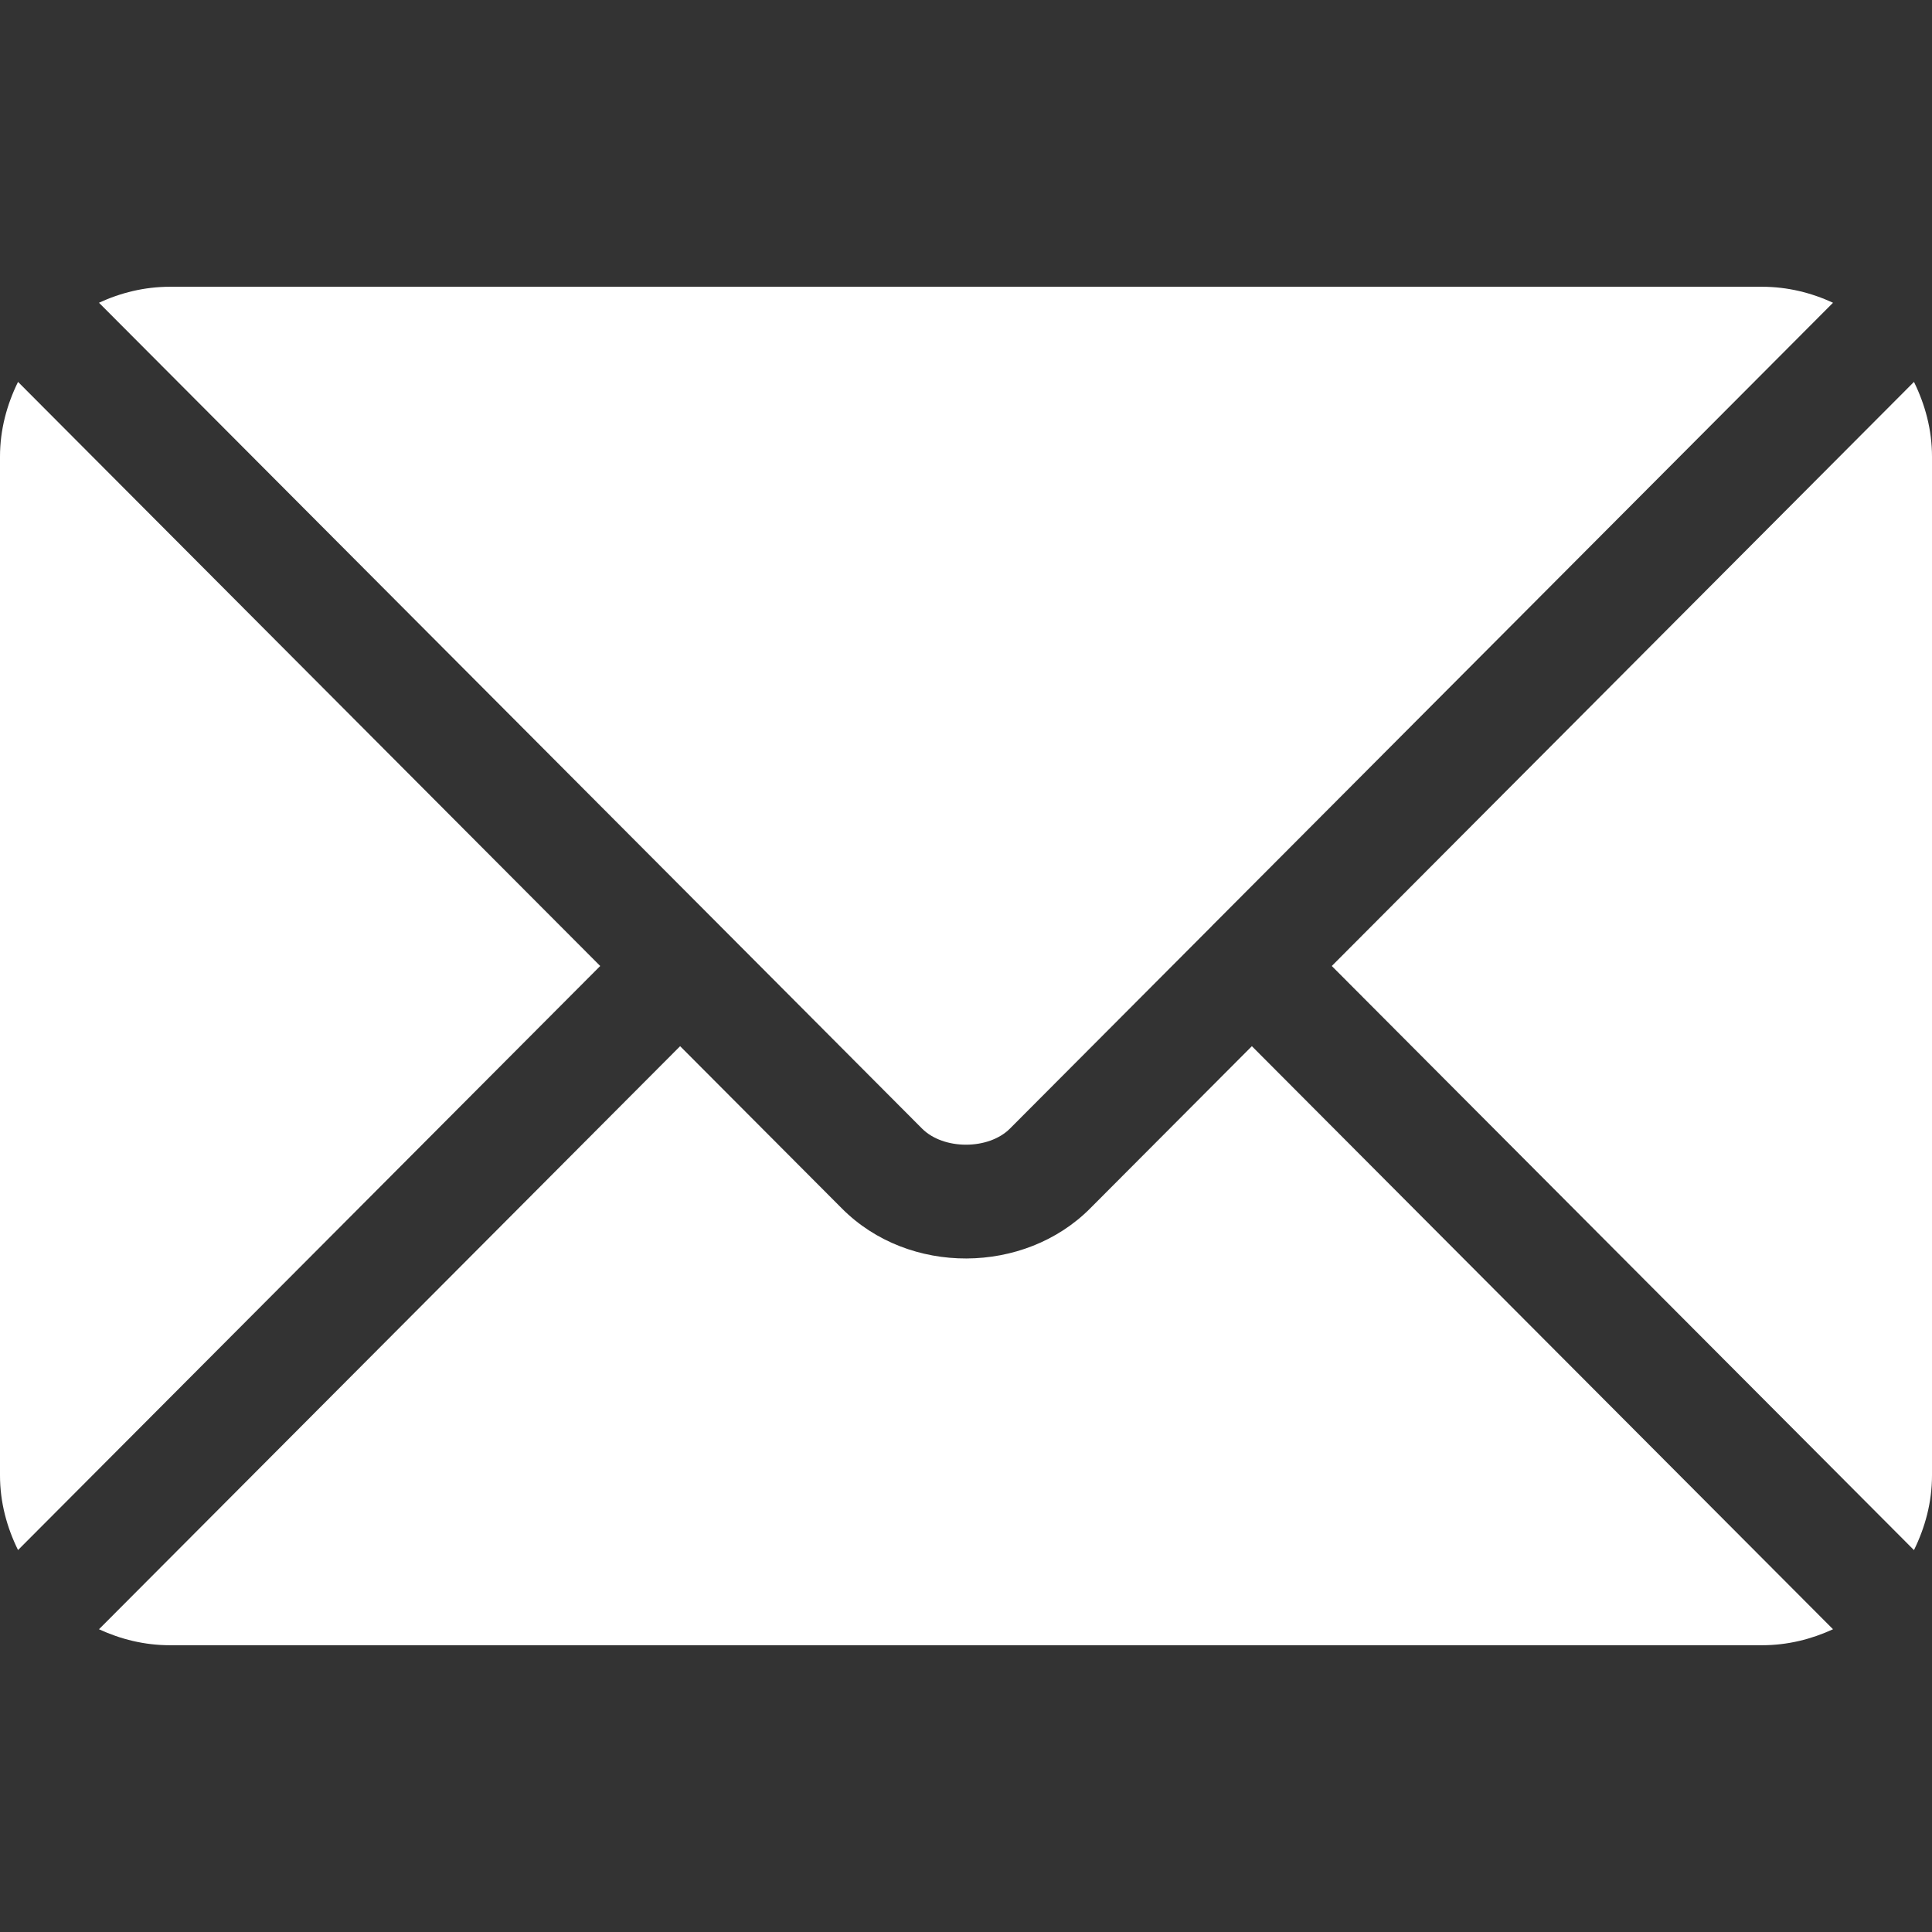
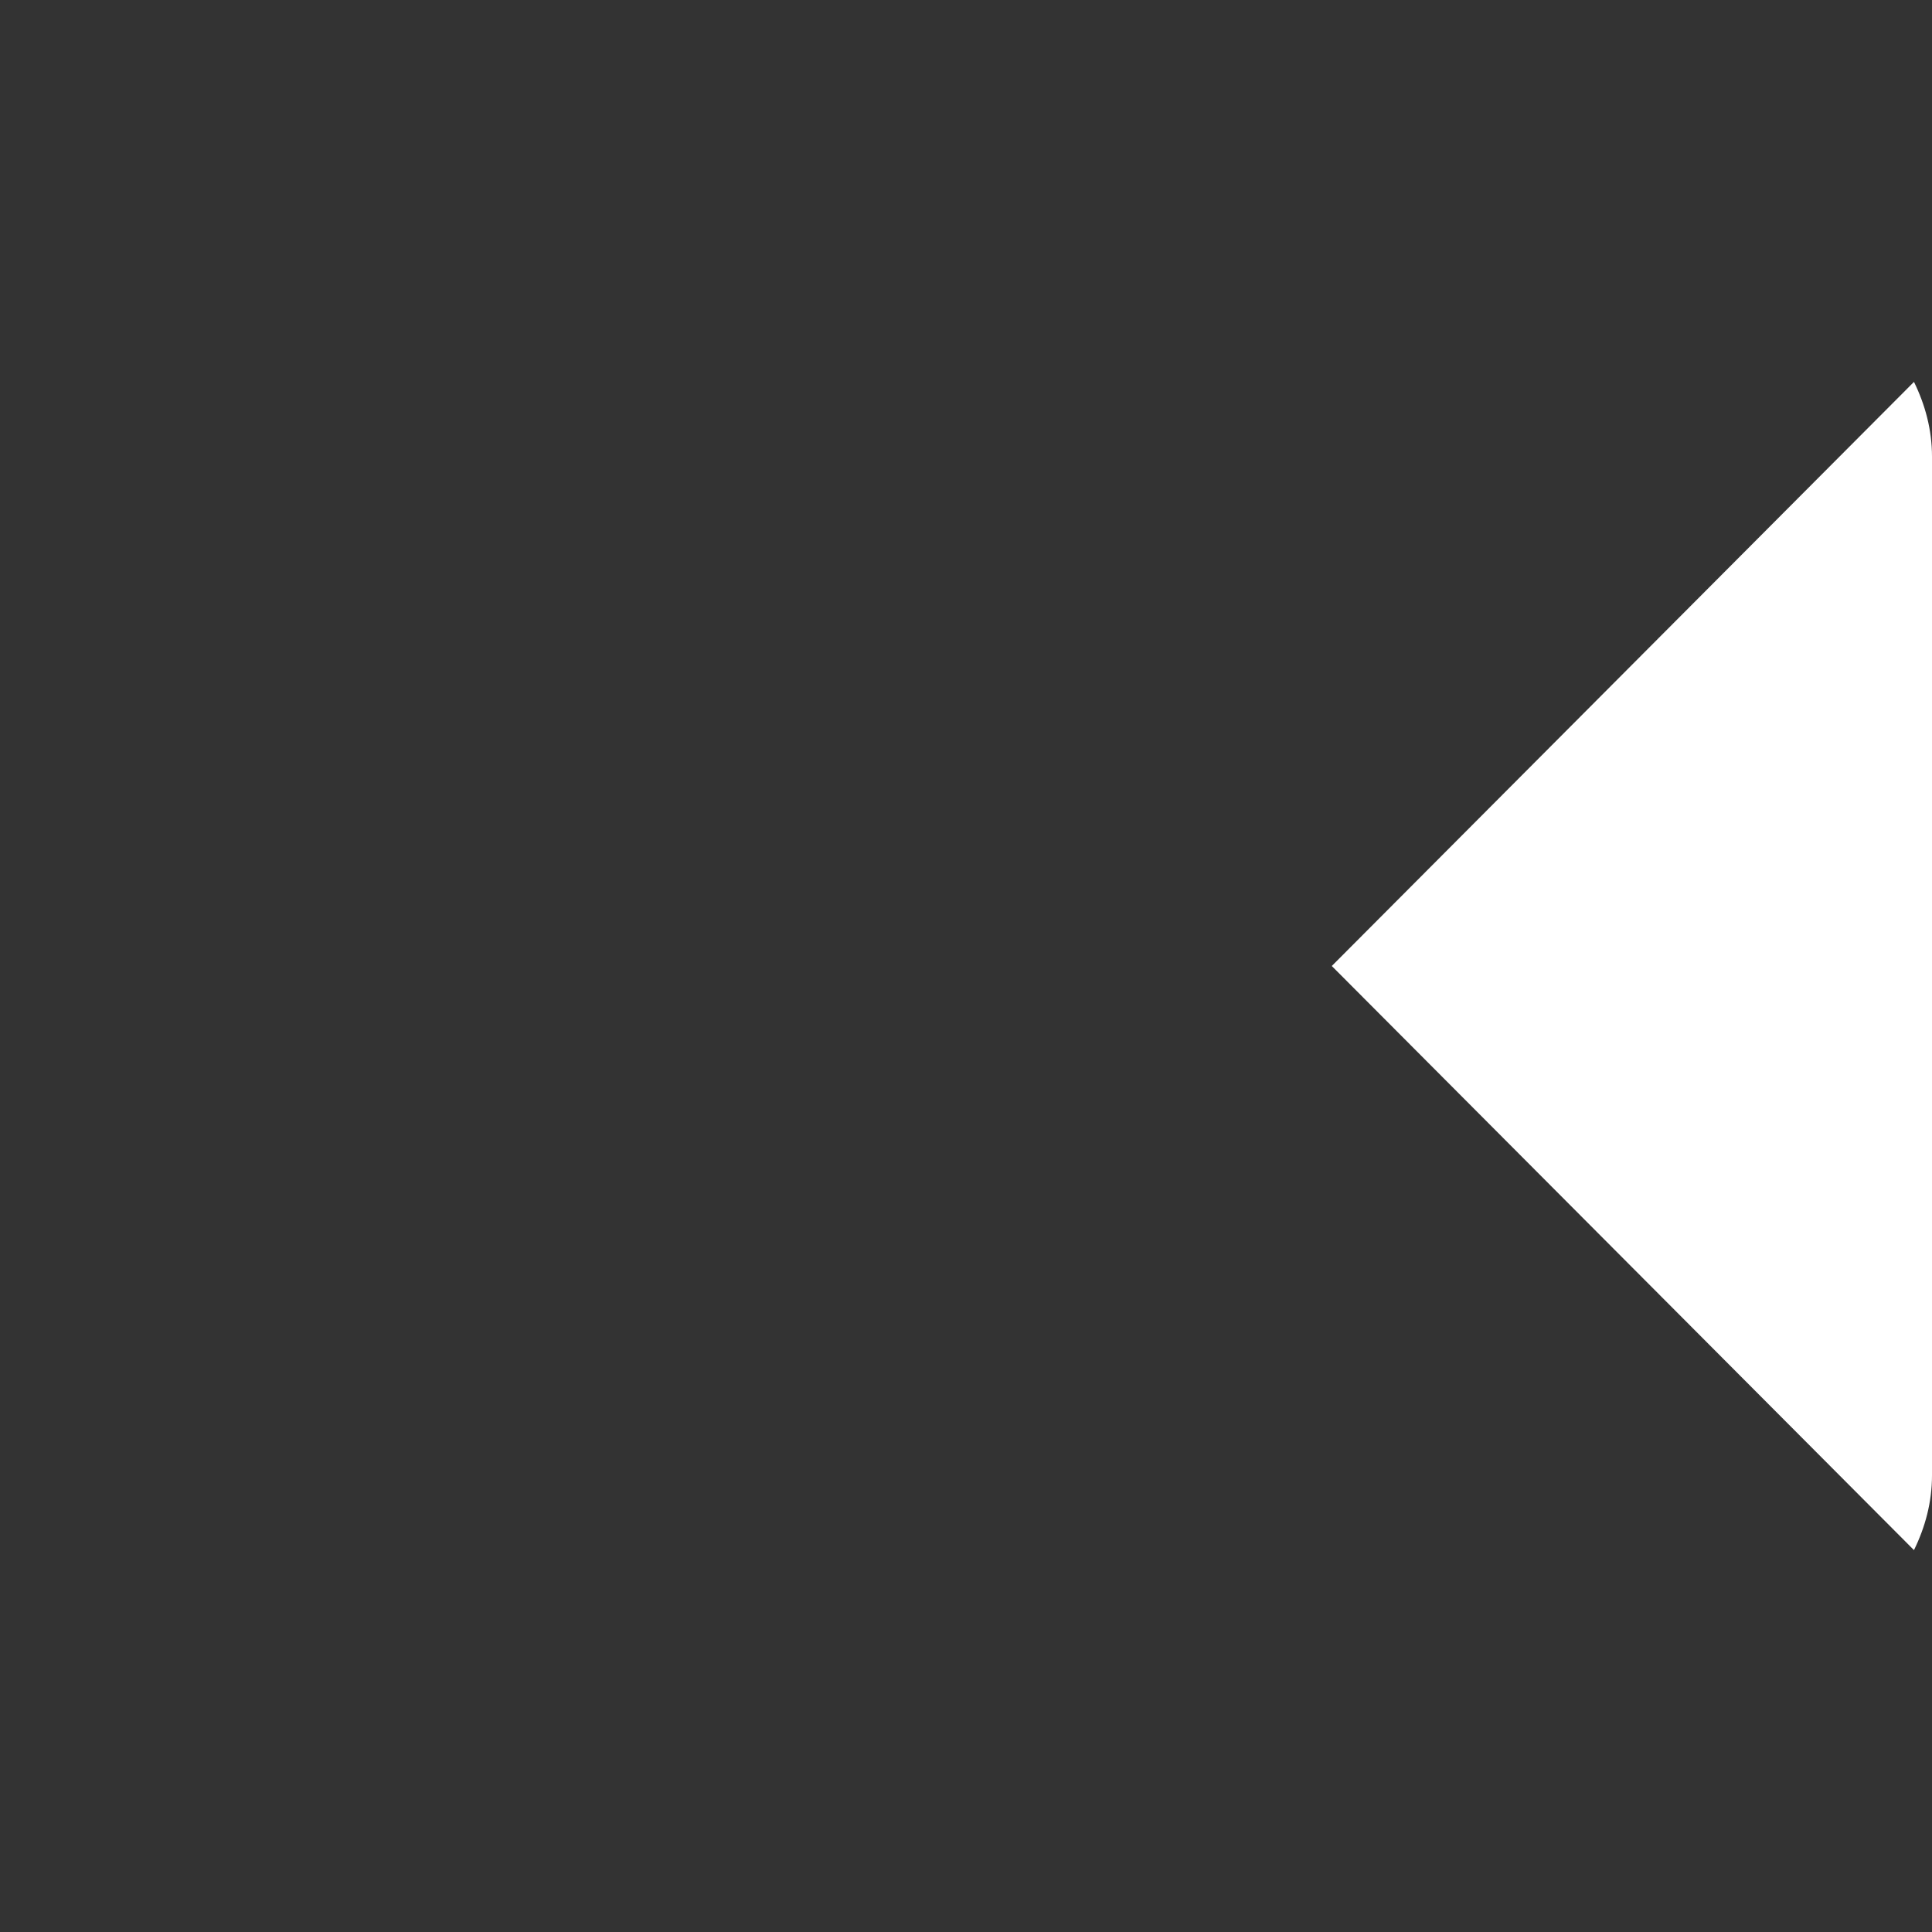
<svg xmlns="http://www.w3.org/2000/svg" width="30" height="30" viewBox="0 0 30 30" fill="none">
  <rect x="0" y="0" width="30" height="30" fill="#333333" stroke="none" />
-   <path d="M19.439 16.245L16.926 18.766C15.907 19.789 14.115 19.811 13.074 18.766L10.561 16.245L1.537 25.299C1.873 25.454 2.243 25.547 2.637 25.547H27.363C27.757 25.547 28.127 25.454 28.463 25.299L19.439 16.245Z" fill="white" />
-   <path d="M27.363 4.453H2.637C2.243 4.453 1.873 4.546 1.537 4.701L11.18 14.376C11.181 14.377 11.181 14.377 11.182 14.378C11.183 14.378 11.183 14.379 11.183 14.379L14.318 17.525C14.651 17.858 15.349 17.858 15.682 17.525L18.817 14.38C18.817 14.38 18.817 14.378 18.818 14.378C18.818 14.378 18.82 14.377 18.82 14.376L28.463 4.701C28.127 4.546 27.757 4.453 27.363 4.453Z" fill="white" />
-   <path d="M0.28 5.93C0.107 6.282 0 6.672 0 7.09V22.91C0 23.328 0.107 23.718 0.28 24.069L9.32 15L0.28 5.93Z" fill="white" />
  <path d="M29.72 5.93L20.68 15L29.72 24.07C29.893 23.718 30 23.328 30 22.91V7.09C30 6.672 29.893 6.282 29.72 5.93Z" fill="white" />
</svg>